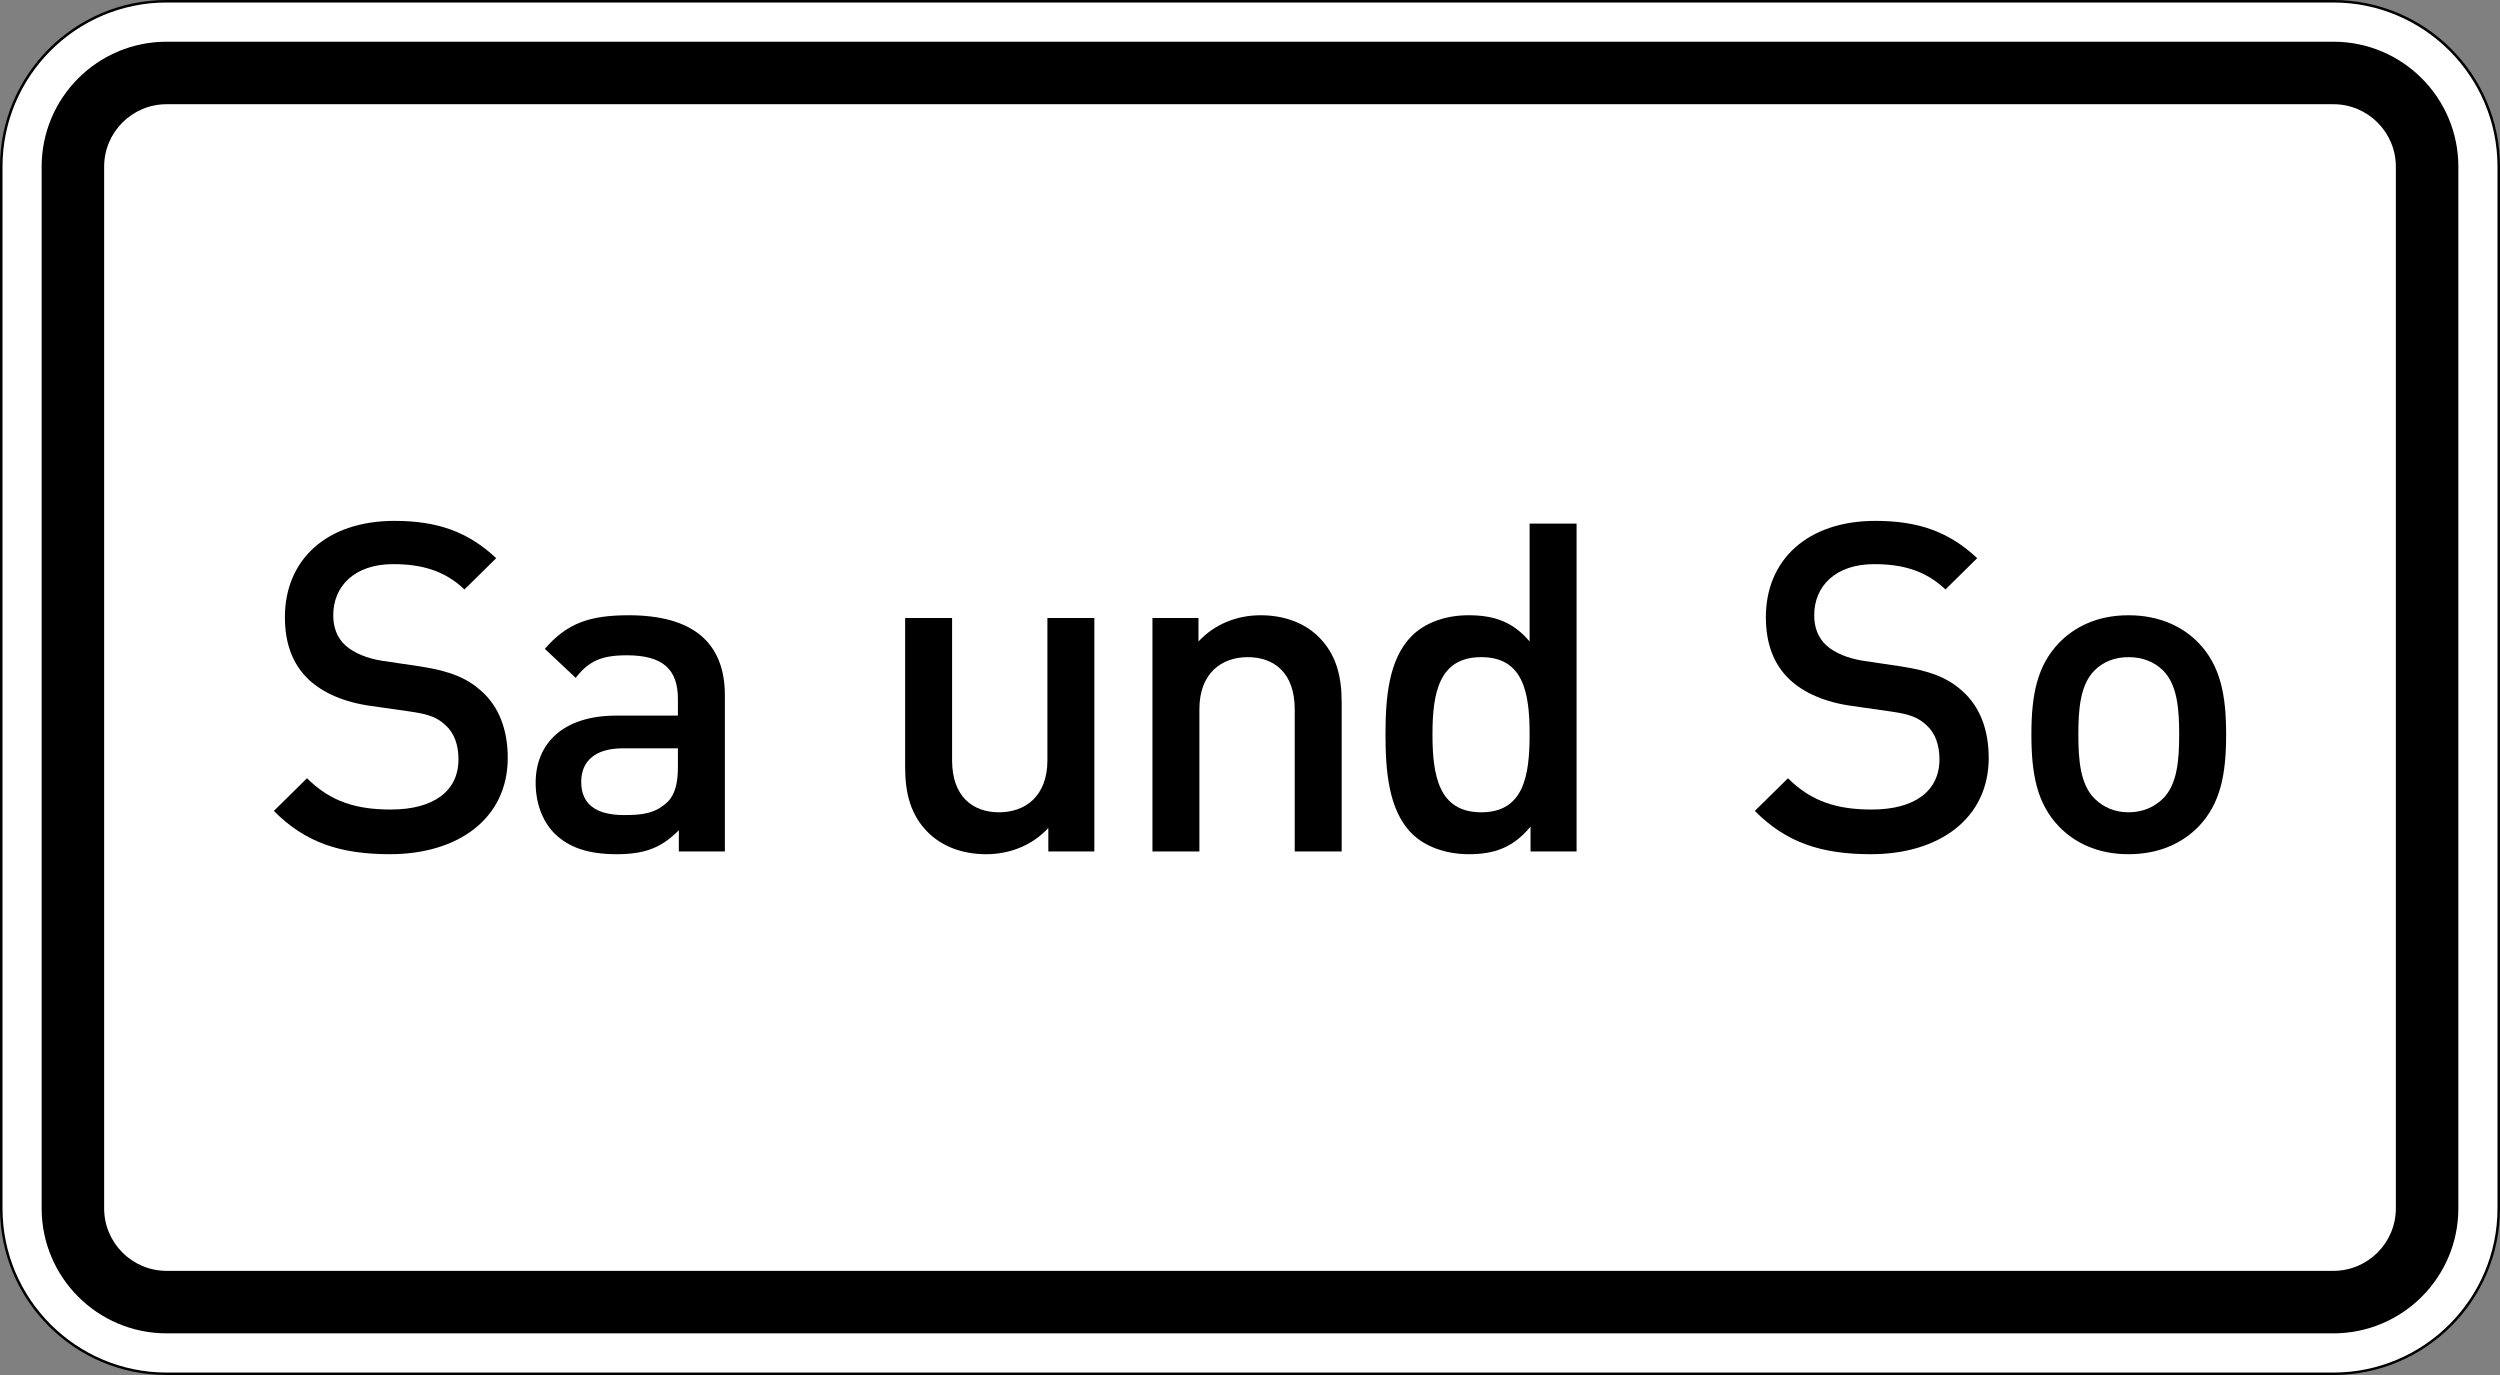
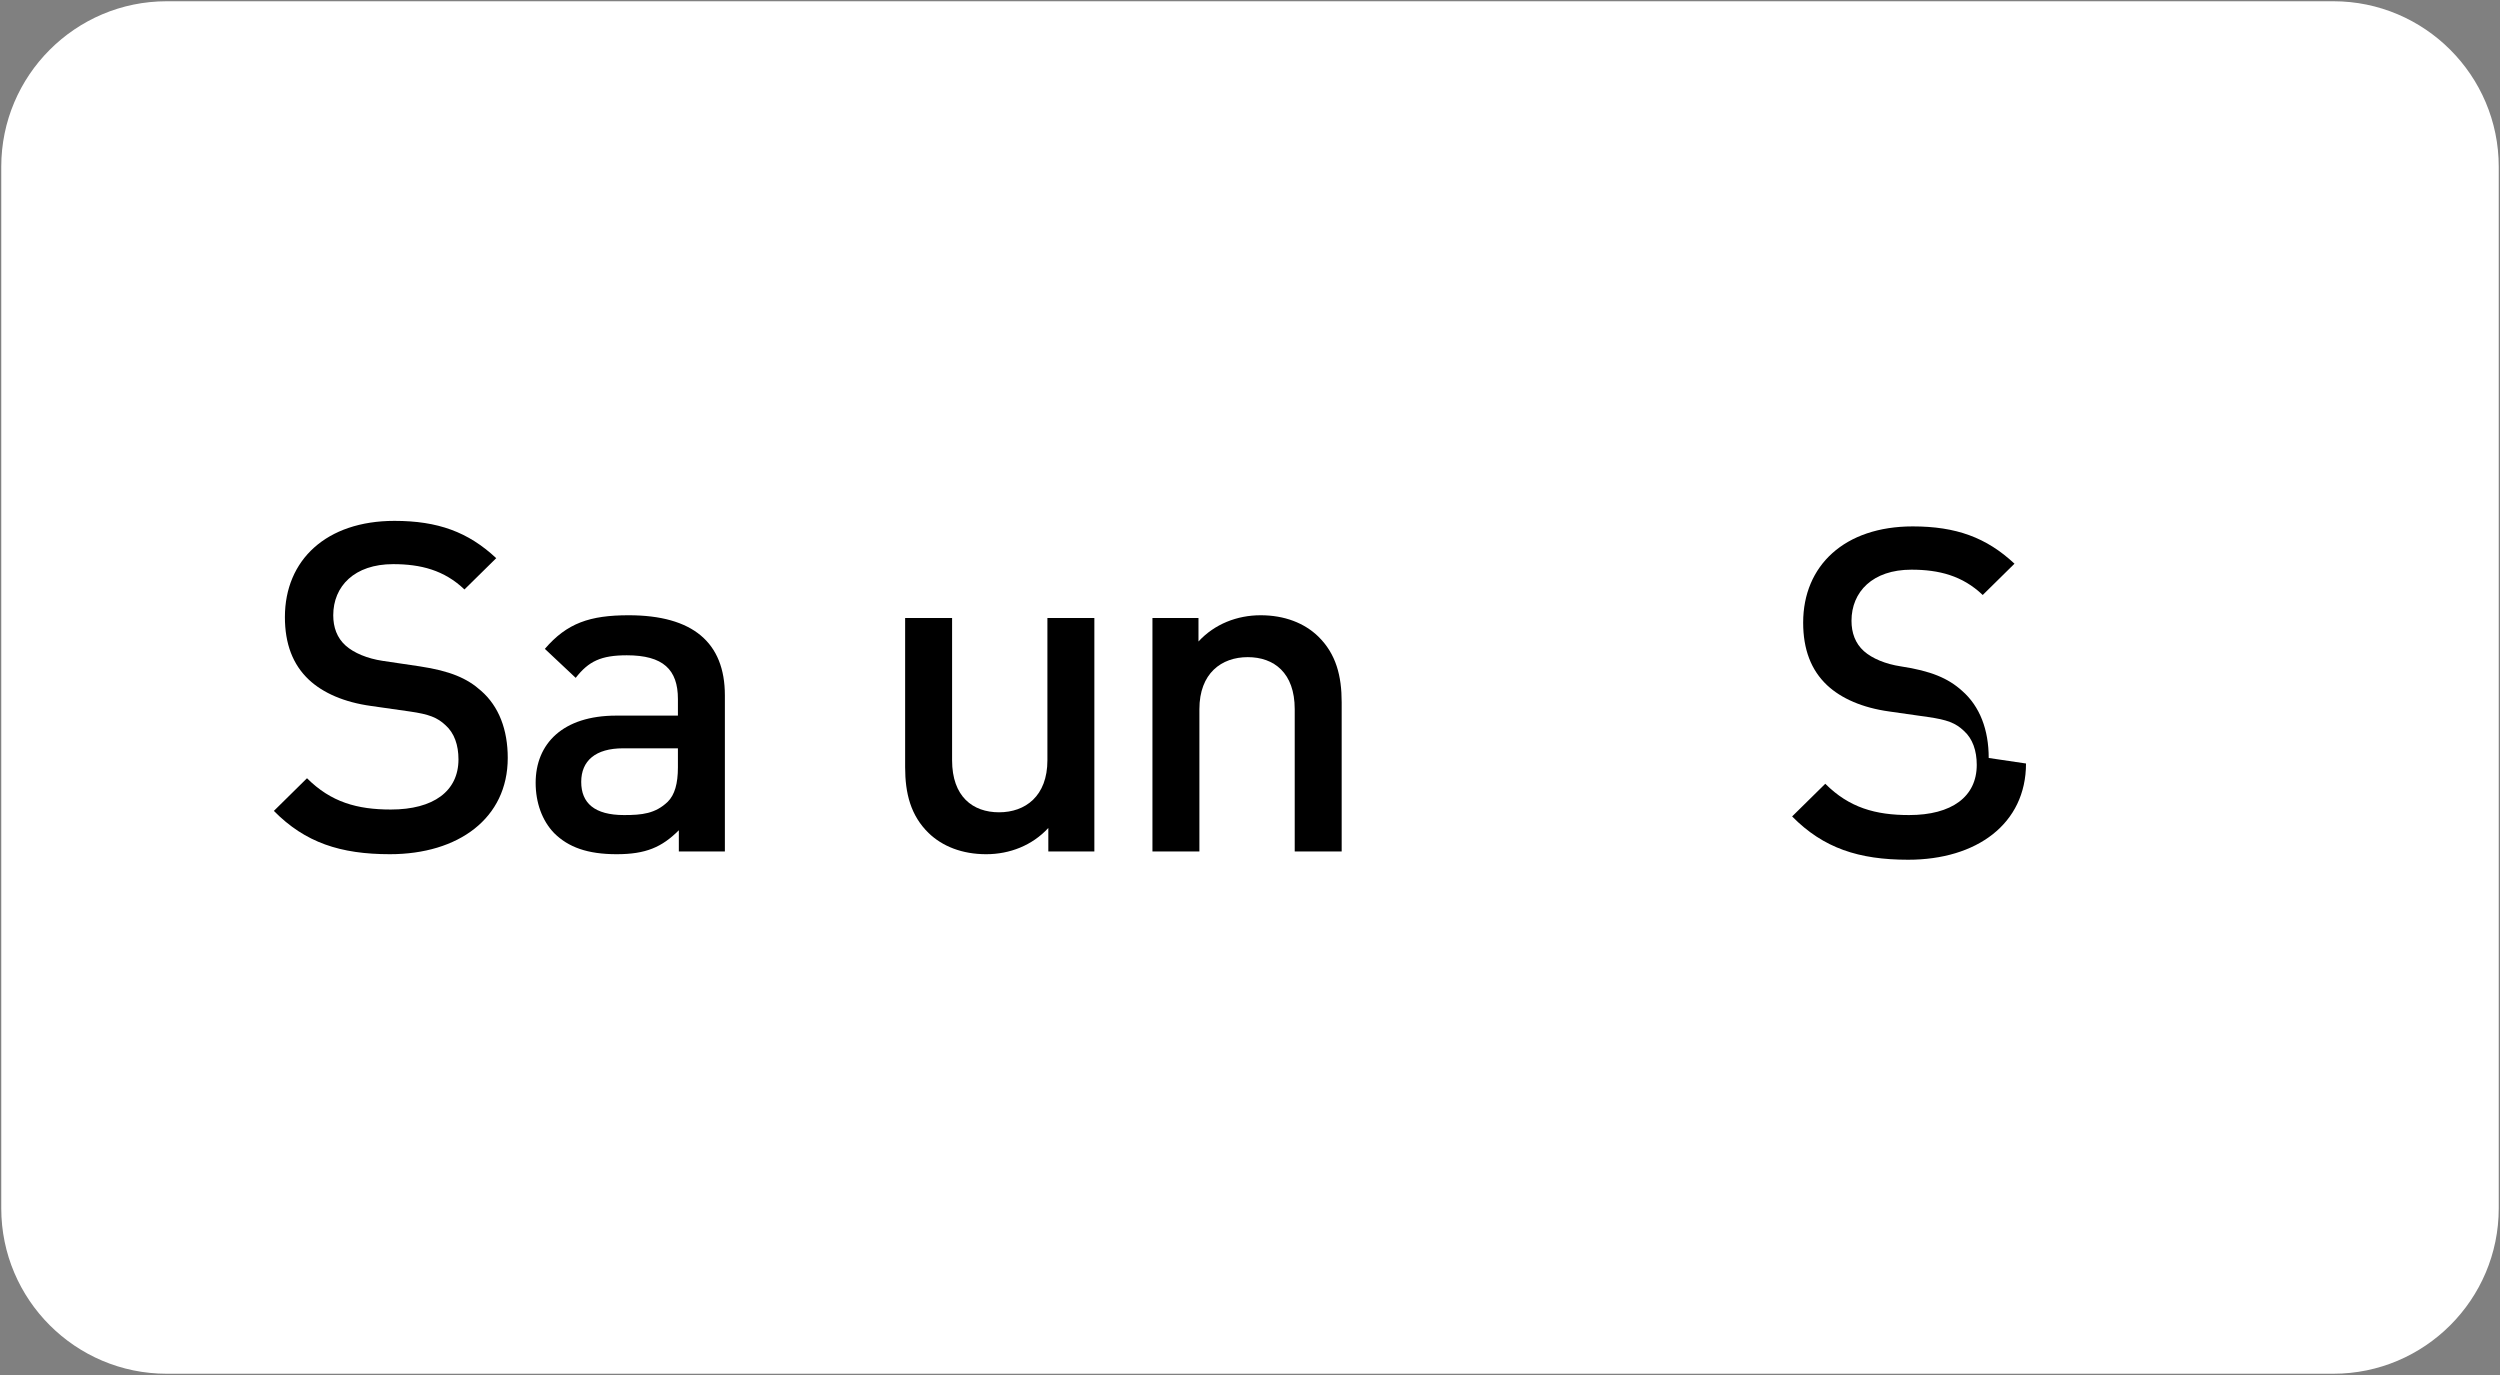
<svg xmlns="http://www.w3.org/2000/svg" viewBox="0 0 600 330" height="330" width="600" xml:space="preserve" version="1.1" id="svg3709">
  <rect x="0" y="0" width="600" height="330" fill="#808080" stroke="none" />
  <defs id="defs3713" />
  <g transform="matrix(1.25,0,0,-1.25,0,330)" id="g3717">
    <g id="g3719">
      <path id="path3721" style="fill:#ffffff;fill-opacity:1;fill-rule:nonzero;stroke:none" d="m 31.996,263.758 c -17.512,0 -31.754,-14.25 -31.754,-31.766 l 0,-199.996 C 0.242,14.484 14.484,0.242 31.996,0.242 l 416.008,0 c 17.512,0 31.754,14.242 31.754,31.754 l 0,199.996 c 0,17.516 -14.242,31.766 -31.754,31.766" />
-       <path id="path3723" style="fill:#000000;fill-opacity:1;fill-rule:nonzero;stroke:none" d="M 31.996,0.469 C 14.613,0.469 0.48,14.613 0.48,31.996 l 0,199.996 c 0,17.383 14.133,31.528 31.516,31.528 l 416.008,0 c 17.383,0 31.516,-14.145 31.516,-31.528 l 0,-199.996 c 0,-17.383 -14.133,-31.527 -31.516,-31.527 l -416.008,0 z M 448.004,264 31.996,264 C 14.32,264 0,249.672 0,231.992 L 0,31.996 C 0,14.328 14.32,0 31.996,0 L 448.004,0 C 465.672,0 480,14.328 480,31.996 l 0,199.996 C 480,249.672 465.672,264 448.004,264" />
-       <path id="path3725" style="fill:#000000;fill-opacity:1;fill-rule:nonzero;stroke:none" d="m 31.996,19.996 416.008,0 c 6.629,0 12,5.371 12,12 l 0,199.996 c 0,6.629 -5.371,12 -12,12 l -416.008,0 c -6.629,0 -12,-5.371 -12,-12 l 0,-199.996 c 0,-6.629 5.371,-12 12,-12 z m 0,-12 c -13.258,0 -24,10.742 -24,24 l 0,199.996 c 0,13.258 10.742,24 24,24 l 416.008,0 c 13.258,0 24,-10.742 24,-24 l 0,-199.996 c 0,-13.258 -10.742,-24 -24,-24" />
      <path id="path3727" style="fill:#000000;fill-opacity:1;fill-rule:nonzero;stroke:none" d="m 97.488,118.469 c 0,5.394 -1.679,9.902 -5.129,12.906 -2.652,2.387 -5.921,3.801 -11.757,4.684 l -7.161,1.062 c -2.914,0.441 -5.48,1.504 -7.07,2.918 -1.68,1.5 -2.387,3.535 -2.387,5.832 0,5.57 4.067,9.813 11.493,9.813 5.304,0 9.812,-1.149 13.699,-4.86 l 6.101,6.008 c -5.394,5.039 -11.226,7.16 -19.535,7.16 -13.086,0 -21.039,-7.512 -21.039,-18.472 0,-5.129 1.504,-9.106 4.598,-12.024 2.738,-2.562 6.804,-4.332 11.933,-5.039 l 7.422,-1.059 c 3.715,-0.531 5.305,-1.148 6.899,-2.652 1.679,-1.504 2.472,-3.801 2.472,-6.543 0,-6.098 -4.773,-9.633 -12.992,-9.633 -6.453,0 -11.492,1.414 -16.09,6.008 l -6.363,-6.273 c 6.012,-6.102 12.816,-8.313 22.273,-8.313 13.172,0 22.633,6.899 22.633,18.477 z" />
      <path id="path3729" style="fill:#000000;fill-opacity:1;fill-rule:nonzero;stroke:none" d="m 139.176,100.523 0,29.969 c 0,10.164 -6.188,15.379 -18.477,15.379 -7.426,0 -11.844,-1.5 -16.086,-6.453 l 5.922,-5.566 c 2.473,3.179 4.86,4.332 9.813,4.332 6.98,0 9.812,-2.743 9.812,-8.399 l 0,-3.183 -11.848,0 c -10.253,0 -15.468,-5.391 -15.468,-12.907 0,-3.8 1.238,-7.25 3.535,-9.636 2.742,-2.739 6.453,-4.067 12.023,-4.067 5.567,0 8.664,1.328 11.934,4.598 l 0,-4.067 8.84,0 z m -9.016,16.18 c 0,-3.183 -0.621,-5.305 -1.945,-6.633 -2.387,-2.297 -4.953,-2.562 -8.399,-2.562 -5.656,0 -8.222,2.297 -8.222,6.363 0,4.067 2.742,6.453 8.047,6.453 l 10.519,0 0,-3.621 z" />
      <path id="path3731" style="fill:#000000;fill-opacity:1;fill-rule:nonzero;stroke:none" d="m 210.117,100.523 0,44.821 -9.015,0 0,-27.317 c 0,-6.894 -4.247,-9.988 -9.282,-9.988 -5.039,0 -9.019,3.004 -9.019,9.988 l 0,27.317 -9.016,0 0,-28.641 c 0,-5.039 1.063,-9.285 4.508,-12.644 2.652,-2.563 6.453,-4.067 11.051,-4.067 4.508,0 8.84,1.68 11.933,5.039 l 0,-4.508 8.84,0 z" />
      <path id="path3733" style="fill:#000000;fill-opacity:1;fill-rule:nonzero;stroke:none" d="m 257.602,100.523 0,28.641 c 0,5.039 -1.063,9.281 -4.508,12.641 -2.653,2.566 -6.453,4.066 -11.051,4.066 -4.508,0 -8.84,-1.68 -11.934,-5.039 l 0,4.512 -8.839,0 0,-44.821 9.015,0 0,27.317 c 0,6.894 4.242,9.988 9.281,9.988 5.039,0 9.02,-3.004 9.02,-9.988 l 0,-27.317 9.016,0 z" />
-       <path id="path3735" style="fill:#000000;fill-opacity:1;fill-rule:nonzero;stroke:none" d="m 302.703,100.523 0,62.942 -9.019,0 0,-22.633 c -3.27,3.891 -6.981,5.039 -11.754,5.039 -4.508,0 -8.399,-1.5 -10.875,-3.976 -4.508,-4.508 -5.039,-12.11 -5.039,-18.918 0,-6.805 0.531,-14.497 5.039,-19.004 2.476,-2.477 6.453,-3.981 10.961,-3.981 4.863,0 8.488,1.238 11.847,5.305 l 0,-4.774 8.84,0 z m -9.019,22.454 c 0,-7.954 -1.149,-14.938 -9.282,-14.938 -8.132,0 -9.367,6.984 -9.367,14.938 0,7.957 1.235,14.851 9.367,14.851 8.133,0 9.282,-6.894 9.282,-14.851 z" />
-       <path id="path3737" style="fill:#000000;fill-opacity:1;fill-rule:nonzero;stroke:none" d="m 381.832,118.469 c 0,5.394 -1.68,9.902 -5.125,12.906 -2.652,2.387 -5.926,3.801 -11.758,4.684 l -7.16,1.062 c -2.918,0.441 -5.48,1.504 -7.074,2.918 -1.676,1.5 -2.387,3.535 -2.387,5.832 0,5.57 4.067,9.813 11.492,9.813 5.305,0 9.813,-1.149 13.703,-4.86 l 6.098,6.008 c -5.391,5.039 -11.226,7.16 -19.535,7.16 -13.082,0 -21.039,-7.512 -21.039,-18.472 0,-5.129 1.504,-9.106 4.598,-12.024 2.742,-2.562 6.808,-4.332 11.933,-5.039 l 7.426,-1.059 c 3.711,-0.531 5.305,-1.148 6.894,-2.652 1.68,-1.504 2.477,-3.801 2.477,-6.543 0,-6.098 -4.773,-9.633 -12.996,-9.633 -6.453,0 -11.492,1.414 -16.086,6.008 l -6.367,-6.273 c 6.012,-6.102 12.82,-8.313 22.277,-8.313 13.172,0 22.629,6.899 22.629,18.477 z" />
-       <path id="path3739" style="fill:#000000;fill-opacity:1;fill-rule:nonzero;stroke:none" d="m 427.418,122.977 c 0,7.515 -1.059,13.171 -5.301,17.593 -2.918,3.004 -7.34,5.301 -13.437,5.301 -6.102,0 -10.434,-2.297 -13.348,-5.301 -4.246,-4.422 -5.305,-10.078 -5.305,-17.593 0,-7.602 1.059,-13.258 5.305,-17.68 2.914,-3.004 7.246,-5.305 13.348,-5.305 6.097,0 10.519,2.301 13.437,5.305 4.242,4.422 5.301,10.078 5.301,17.68 z m -9.016,0 c 0,-4.86 -0.351,-9.547 -3.093,-12.286 -1.68,-1.679 -3.977,-2.652 -6.629,-2.652 -2.653,0 -4.864,0.973 -6.543,2.652 -2.739,2.739 -3.094,7.426 -3.094,12.286 0,4.863 0.355,9.546 3.094,12.289 1.679,1.679 3.89,2.562 6.543,2.562 2.652,0 4.949,-0.883 6.629,-2.562 2.742,-2.743 3.093,-7.426 3.093,-12.289 z" />
+       <path id="path3737" style="fill:#000000;fill-opacity:1;fill-rule:nonzero;stroke:none" d="m 381.832,118.469 c 0,5.394 -1.68,9.902 -5.125,12.906 -2.652,2.387 -5.926,3.801 -11.758,4.684 c -2.918,0.441 -5.48,1.504 -7.074,2.918 -1.676,1.5 -2.387,3.535 -2.387,5.832 0,5.57 4.067,9.813 11.492,9.813 5.305,0 9.813,-1.149 13.703,-4.86 l 6.098,6.008 c -5.391,5.039 -11.226,7.16 -19.535,7.16 -13.082,0 -21.039,-7.512 -21.039,-18.472 0,-5.129 1.504,-9.106 4.598,-12.024 2.742,-2.562 6.808,-4.332 11.933,-5.039 l 7.426,-1.059 c 3.711,-0.531 5.305,-1.148 6.894,-2.652 1.68,-1.504 2.477,-3.801 2.477,-6.543 0,-6.098 -4.773,-9.633 -12.996,-9.633 -6.453,0 -11.492,1.414 -16.086,6.008 l -6.367,-6.273 c 6.012,-6.102 12.82,-8.313 22.277,-8.313 13.172,0 22.629,6.899 22.629,18.477 z" />
    </g>
  </g>
</svg>